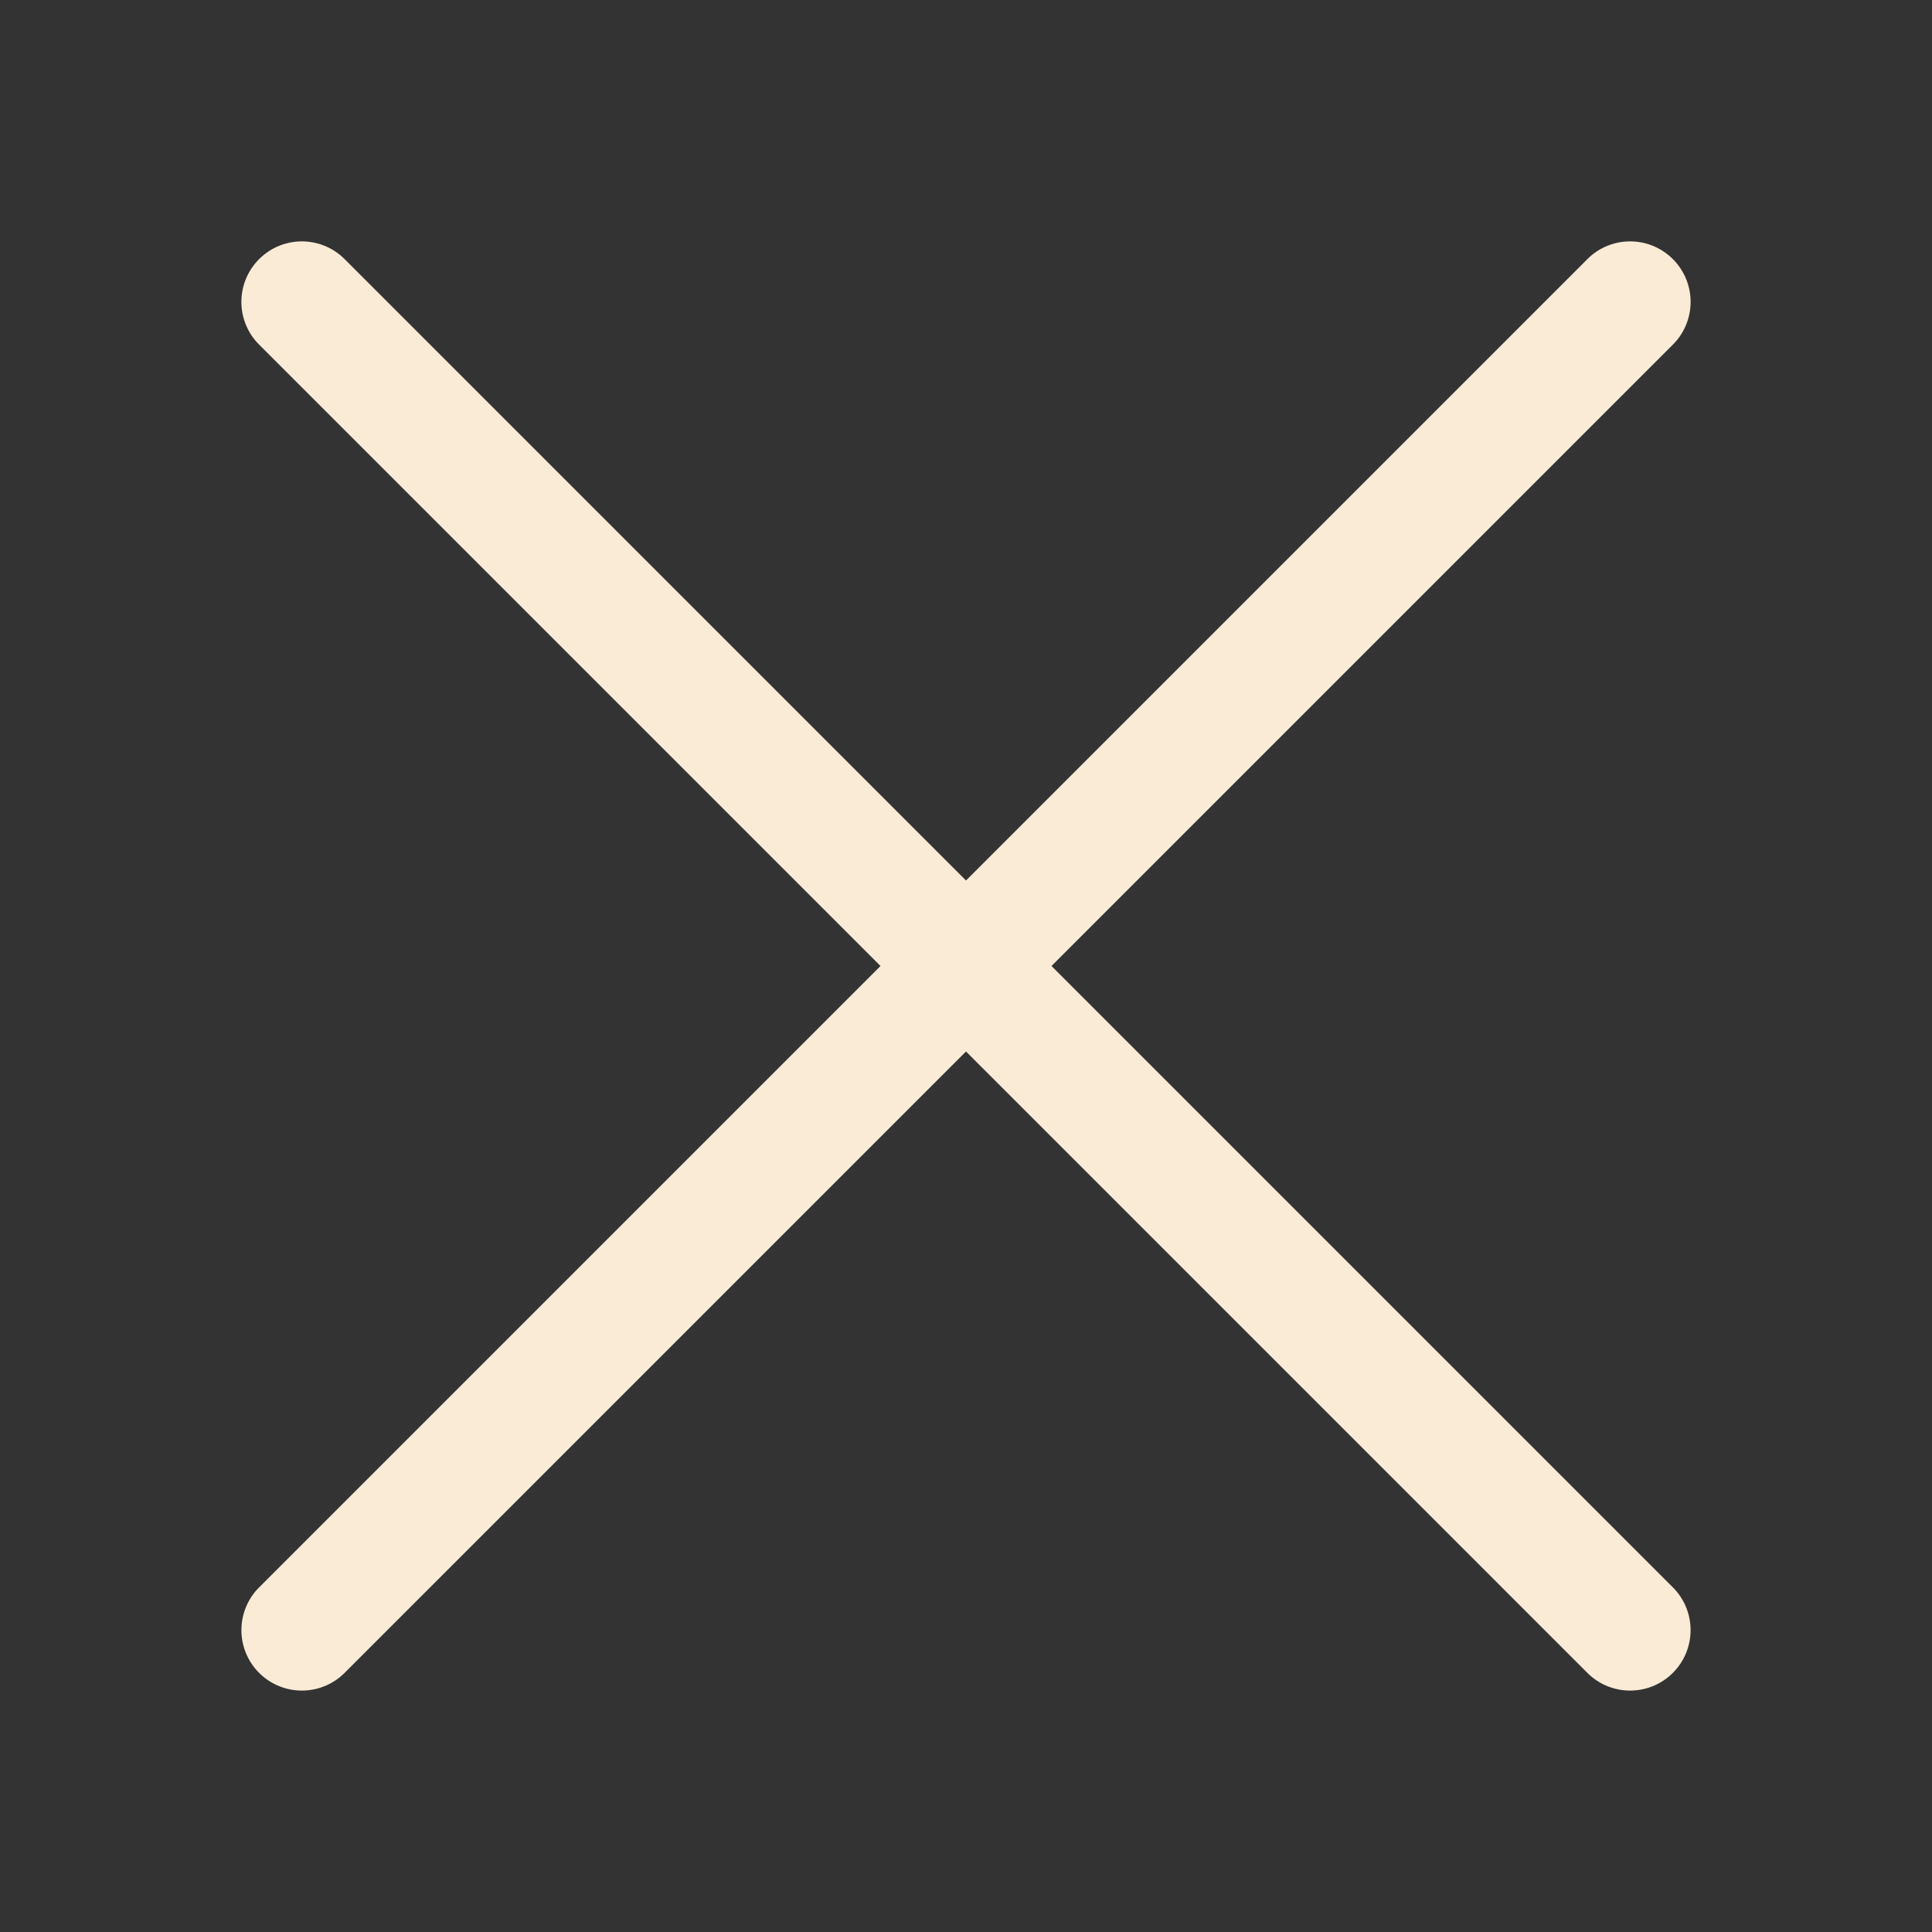
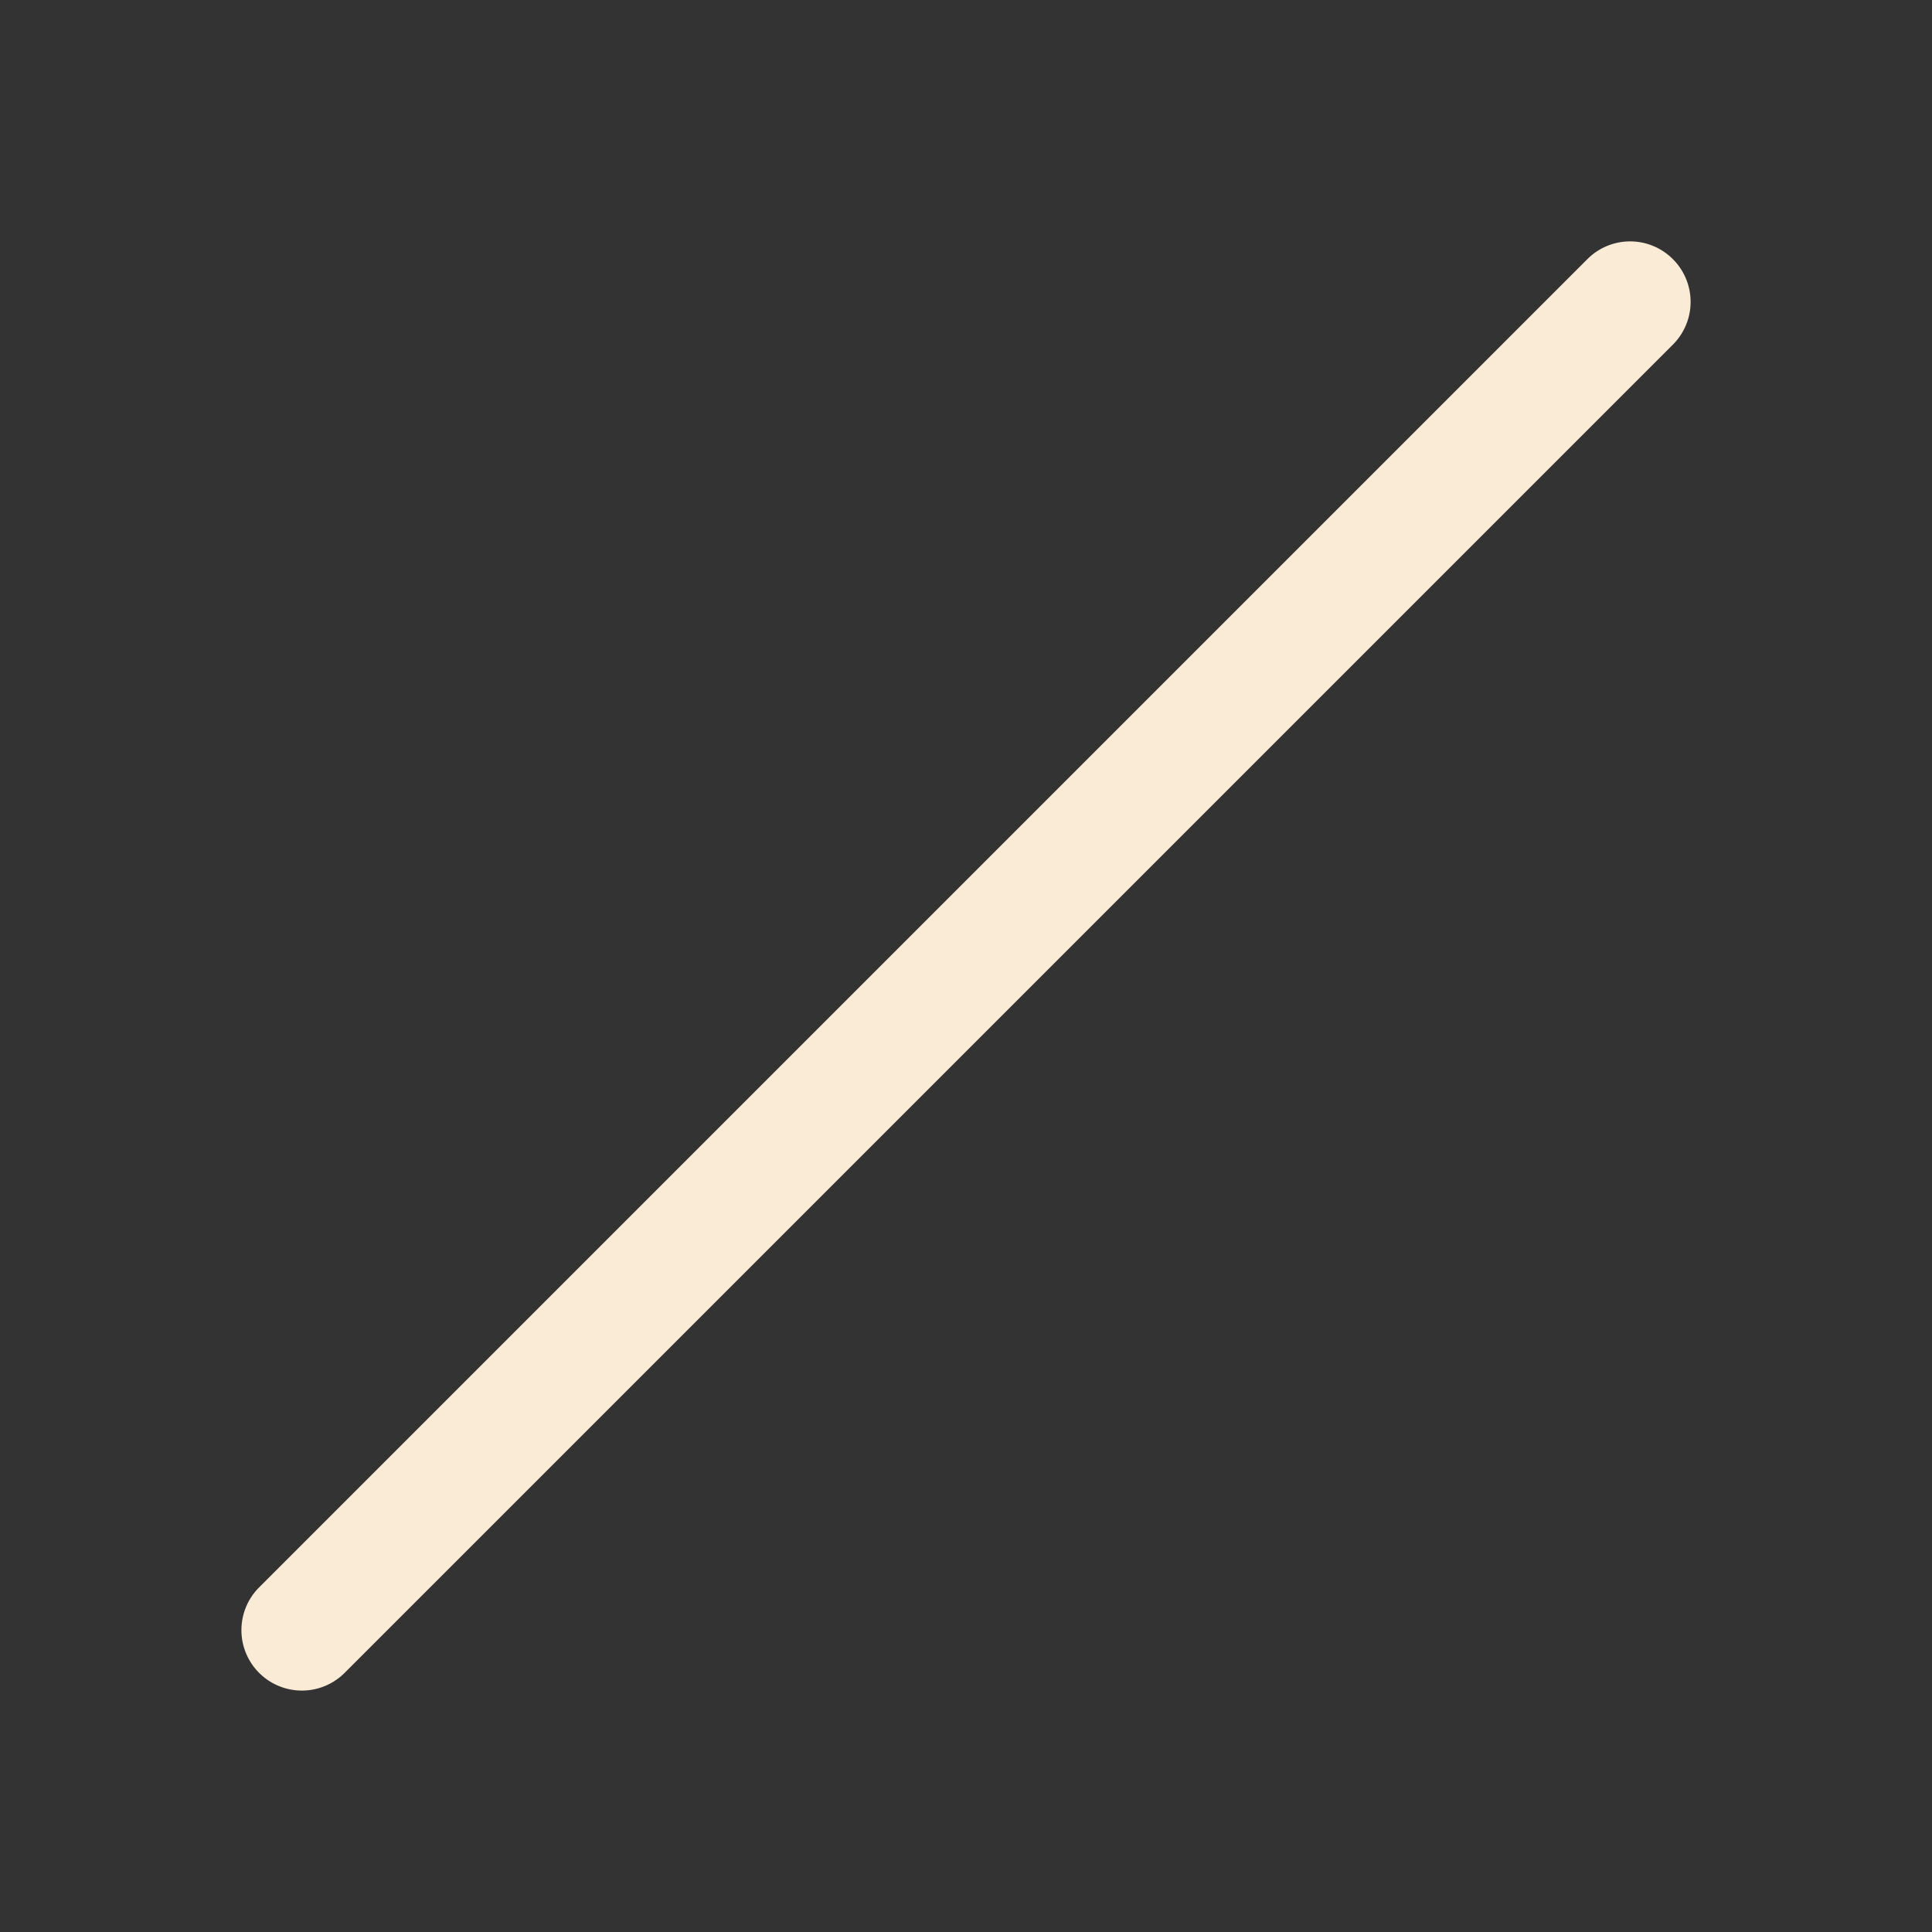
<svg xmlns="http://www.w3.org/2000/svg" fill="#faebd7" height="16" viewBox="0 0 16 16" width="16">
  <rect x="0" y="0" width="16" height="16" fill="#333333" stroke="none" />
  <g fill-rule="evenodd">
    <path d="m13.854 2.146a.5.5 0 0 1 0 .708l-11 11a.5.5 0 0 1 -.708-.708l11-11a.5.5 0 0 1 .708 0z" />
-     <path d="m2.146 2.146a.5.5 0 0 0 0 .708l11 11a.5.5 0 0 0 .708-.708l-11-11a.5.5 0 0 0 -.708 0z" />
  </g>
</svg>